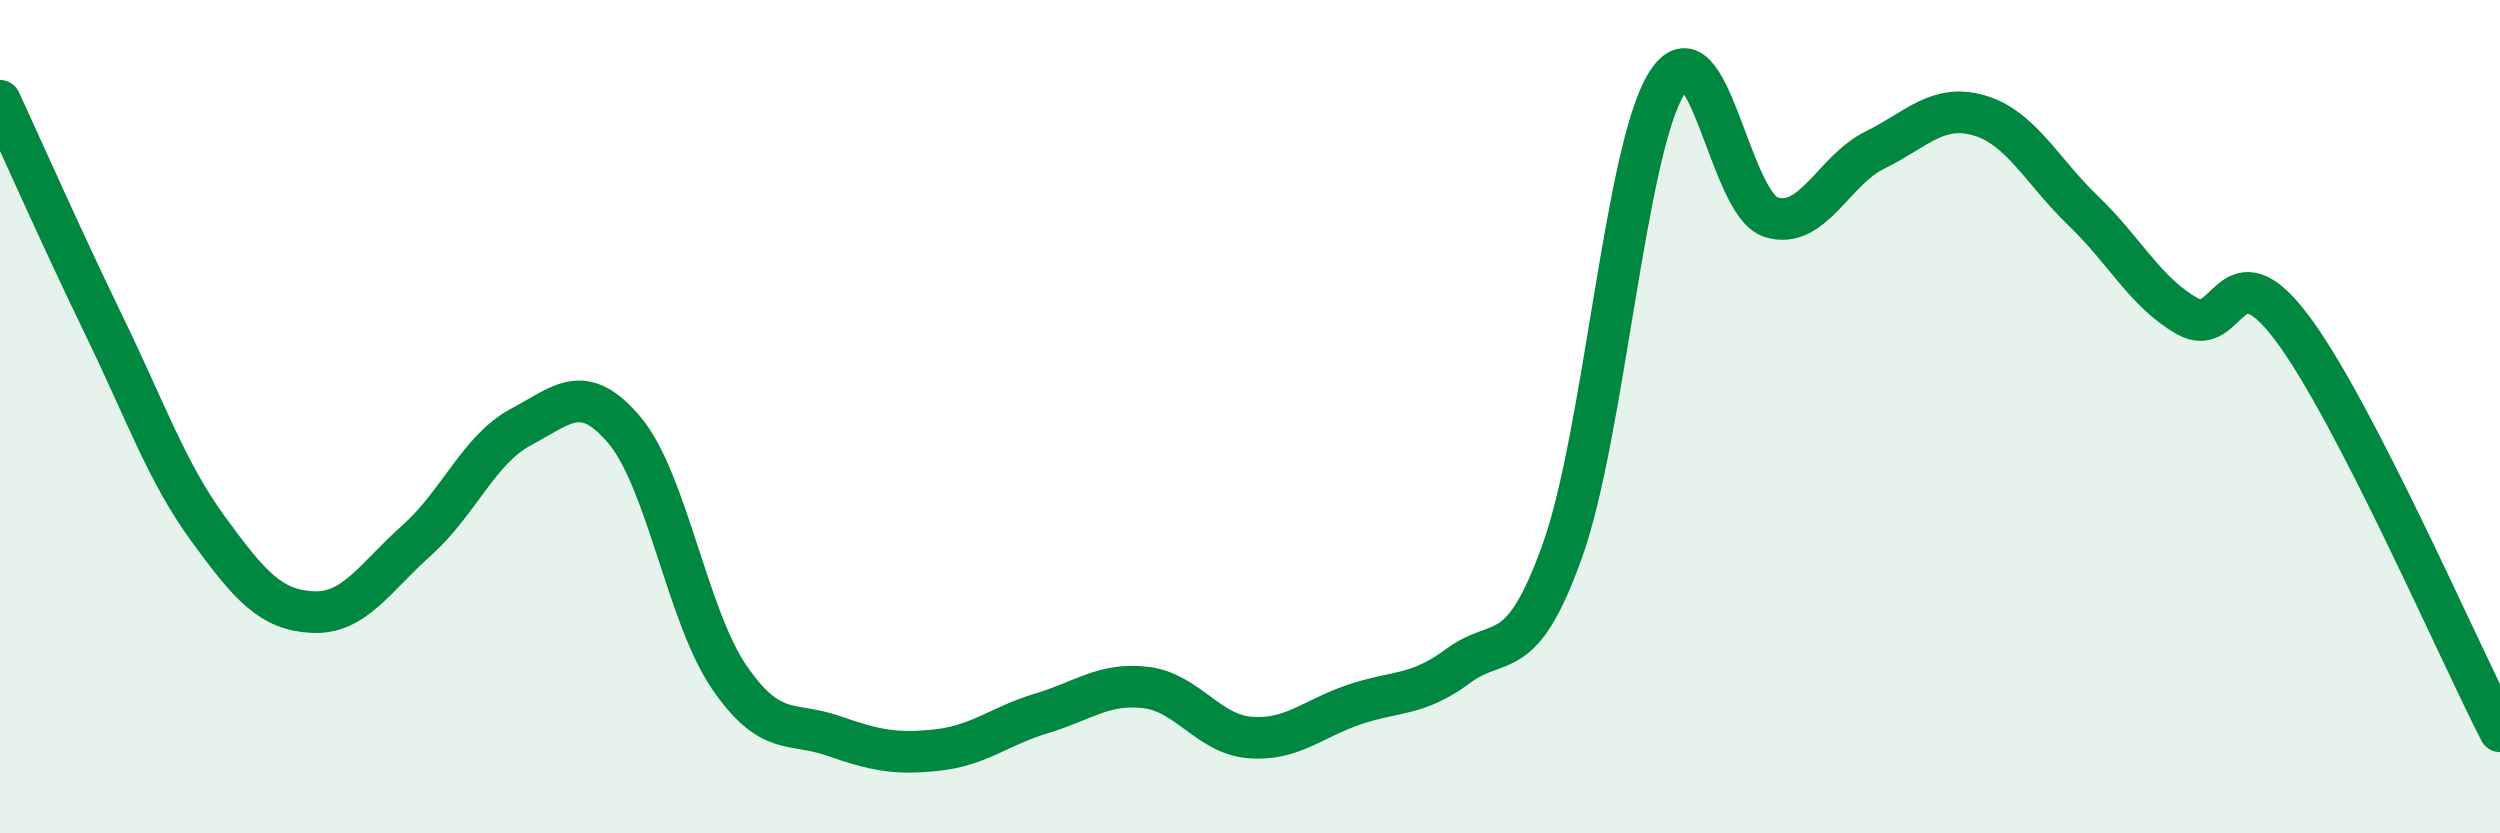
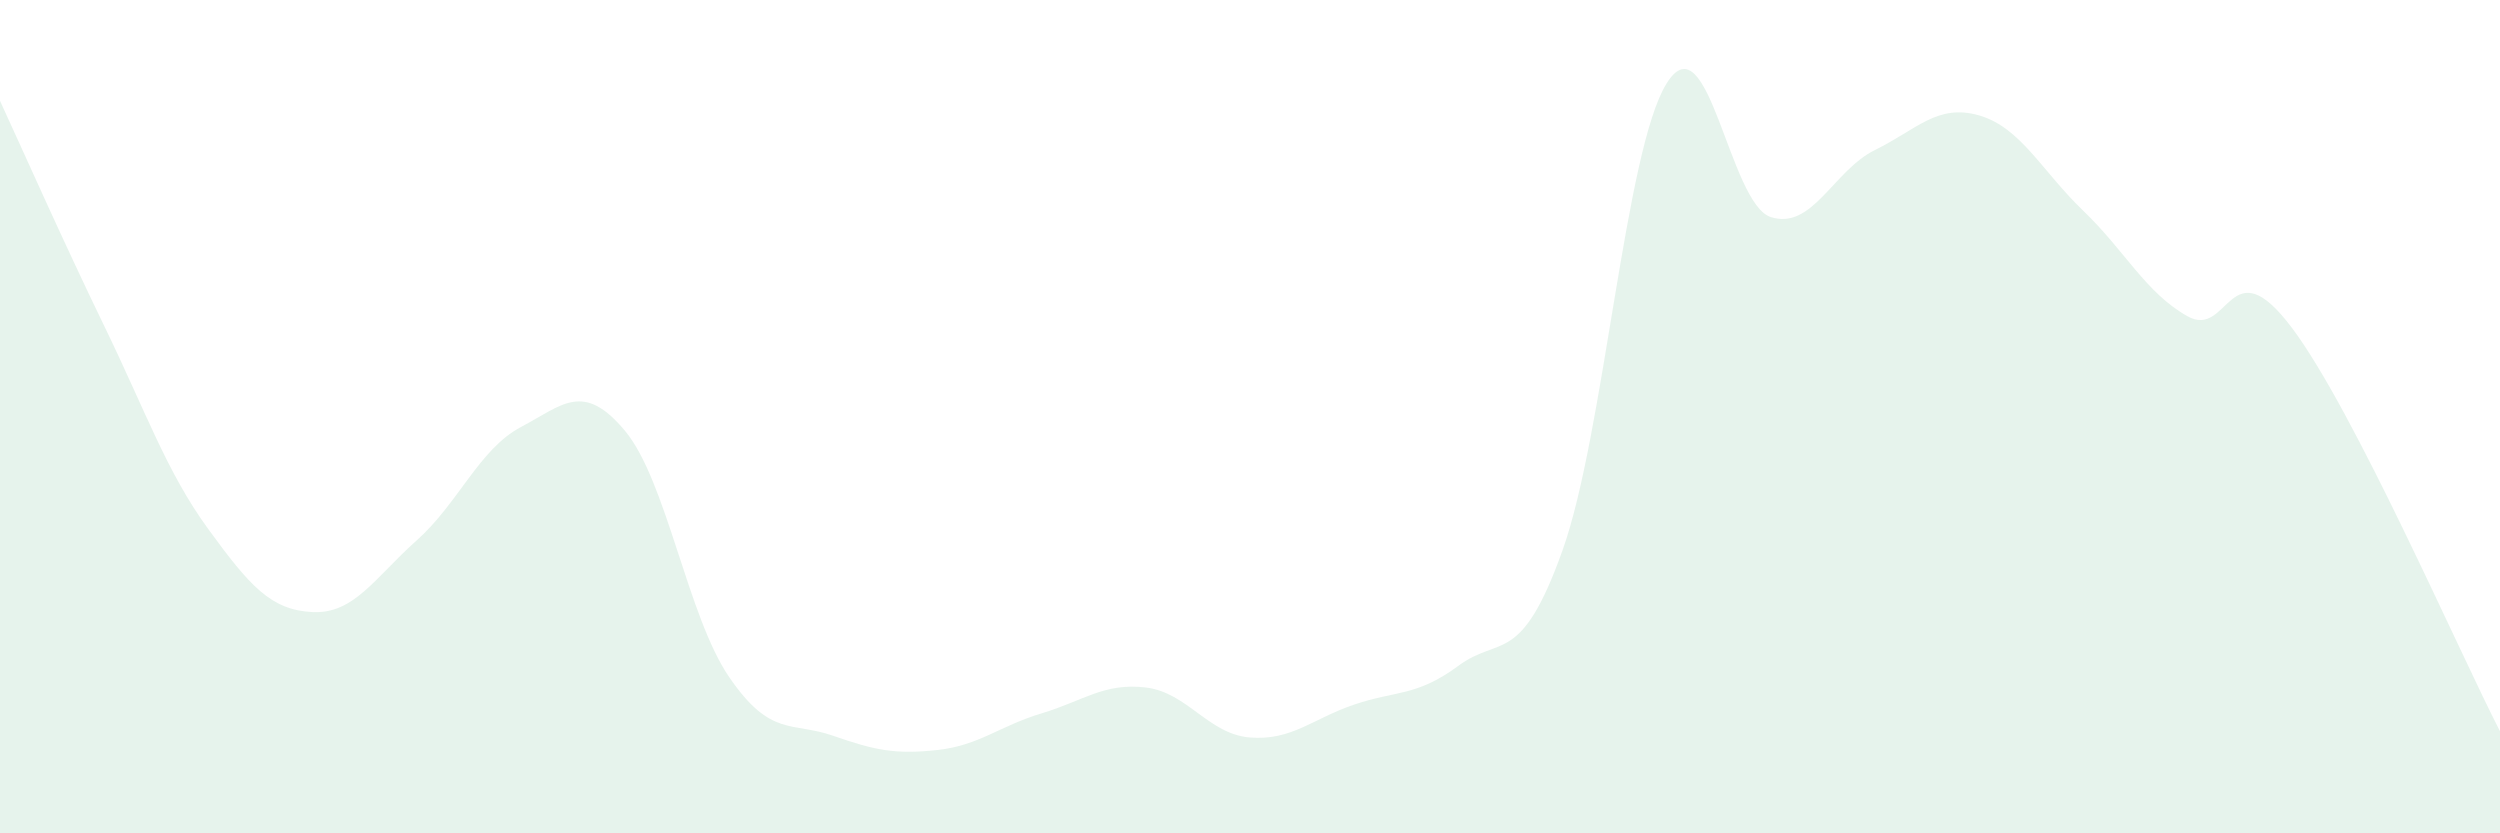
<svg xmlns="http://www.w3.org/2000/svg" width="60" height="20" viewBox="0 0 60 20">
  <path d="M 0,2.42 C 0.5,3.5 1.5,5.76 2.5,7.82 C 3.5,9.88 4,11.33 5,12.7 C 6,14.07 6.5,14.64 7.5,14.69 C 8.5,14.74 9,13.86 10,12.97 C 11,12.08 11.5,10.78 12.5,10.25 C 13.5,9.72 14,9.14 15,10.34 C 16,11.54 16.5,14.79 17.5,16.25 C 18.5,17.71 19,17.31 20,17.66 C 21,18.01 21.5,18.11 22.5,18 C 23.5,17.89 24,17.42 25,17.12 C 26,16.82 26.5,16.38 27.5,16.5 C 28.5,16.62 29,17.62 30,17.7 C 31,17.78 31.5,17.25 32.5,16.91 C 33.5,16.57 34,16.72 35,15.98 C 36,15.24 36.5,16.01 37.5,13.21 C 38.5,10.41 39,3.6 40,2 C 41,0.4 41.5,4.89 42.5,5.21 C 43.5,5.53 44,4.09 45,3.6 C 46,3.11 46.5,2.48 47.5,2.77 C 48.5,3.06 49,4.1 50,5.06 C 51,6.02 51.5,7.03 52.5,7.59 C 53.5,8.15 53.5,5.87 55,7.86 C 56.5,9.85 59,15.61 60,17.55L60 20L0 20Z" fill="#008740" opacity="0.1" stroke-linecap="round" stroke-linejoin="round" />
-   <path d="M 0,2.42 C 0.5,3.5 1.5,5.76 2.5,7.82 C 3.5,9.88 4,11.33 5,12.7 C 6,14.07 6.5,14.64 7.5,14.69 C 8.5,14.74 9,13.86 10,12.97 C 11,12.08 11.5,10.78 12.5,10.25 C 13.5,9.72 14,9.14 15,10.34 C 16,11.54 16.5,14.79 17.5,16.25 C 18.5,17.71 19,17.31 20,17.66 C 21,18.01 21.5,18.11 22.5,18 C 23.5,17.89 24,17.42 25,17.12 C 26,16.82 26.5,16.38 27.5,16.5 C 28.5,16.62 29,17.62 30,17.7 C 31,17.78 31.5,17.25 32.5,16.91 C 33.5,16.57 34,16.72 35,15.98 C 36,15.24 36.5,16.01 37.5,13.21 C 38.5,10.41 39,3.6 40,2 C 41,0.4 41.5,4.89 42.5,5.21 C 43.5,5.53 44,4.09 45,3.6 C 46,3.11 46.5,2.48 47.5,2.77 C 48.5,3.06 49,4.1 50,5.06 C 51,6.02 51.5,7.03 52.5,7.59 C 53.5,8.15 53.5,5.87 55,7.86 C 56.5,9.85 59,15.61 60,17.55" stroke="#008740" stroke-width="1" fill="none" stroke-linecap="round" stroke-linejoin="round" />
</svg>